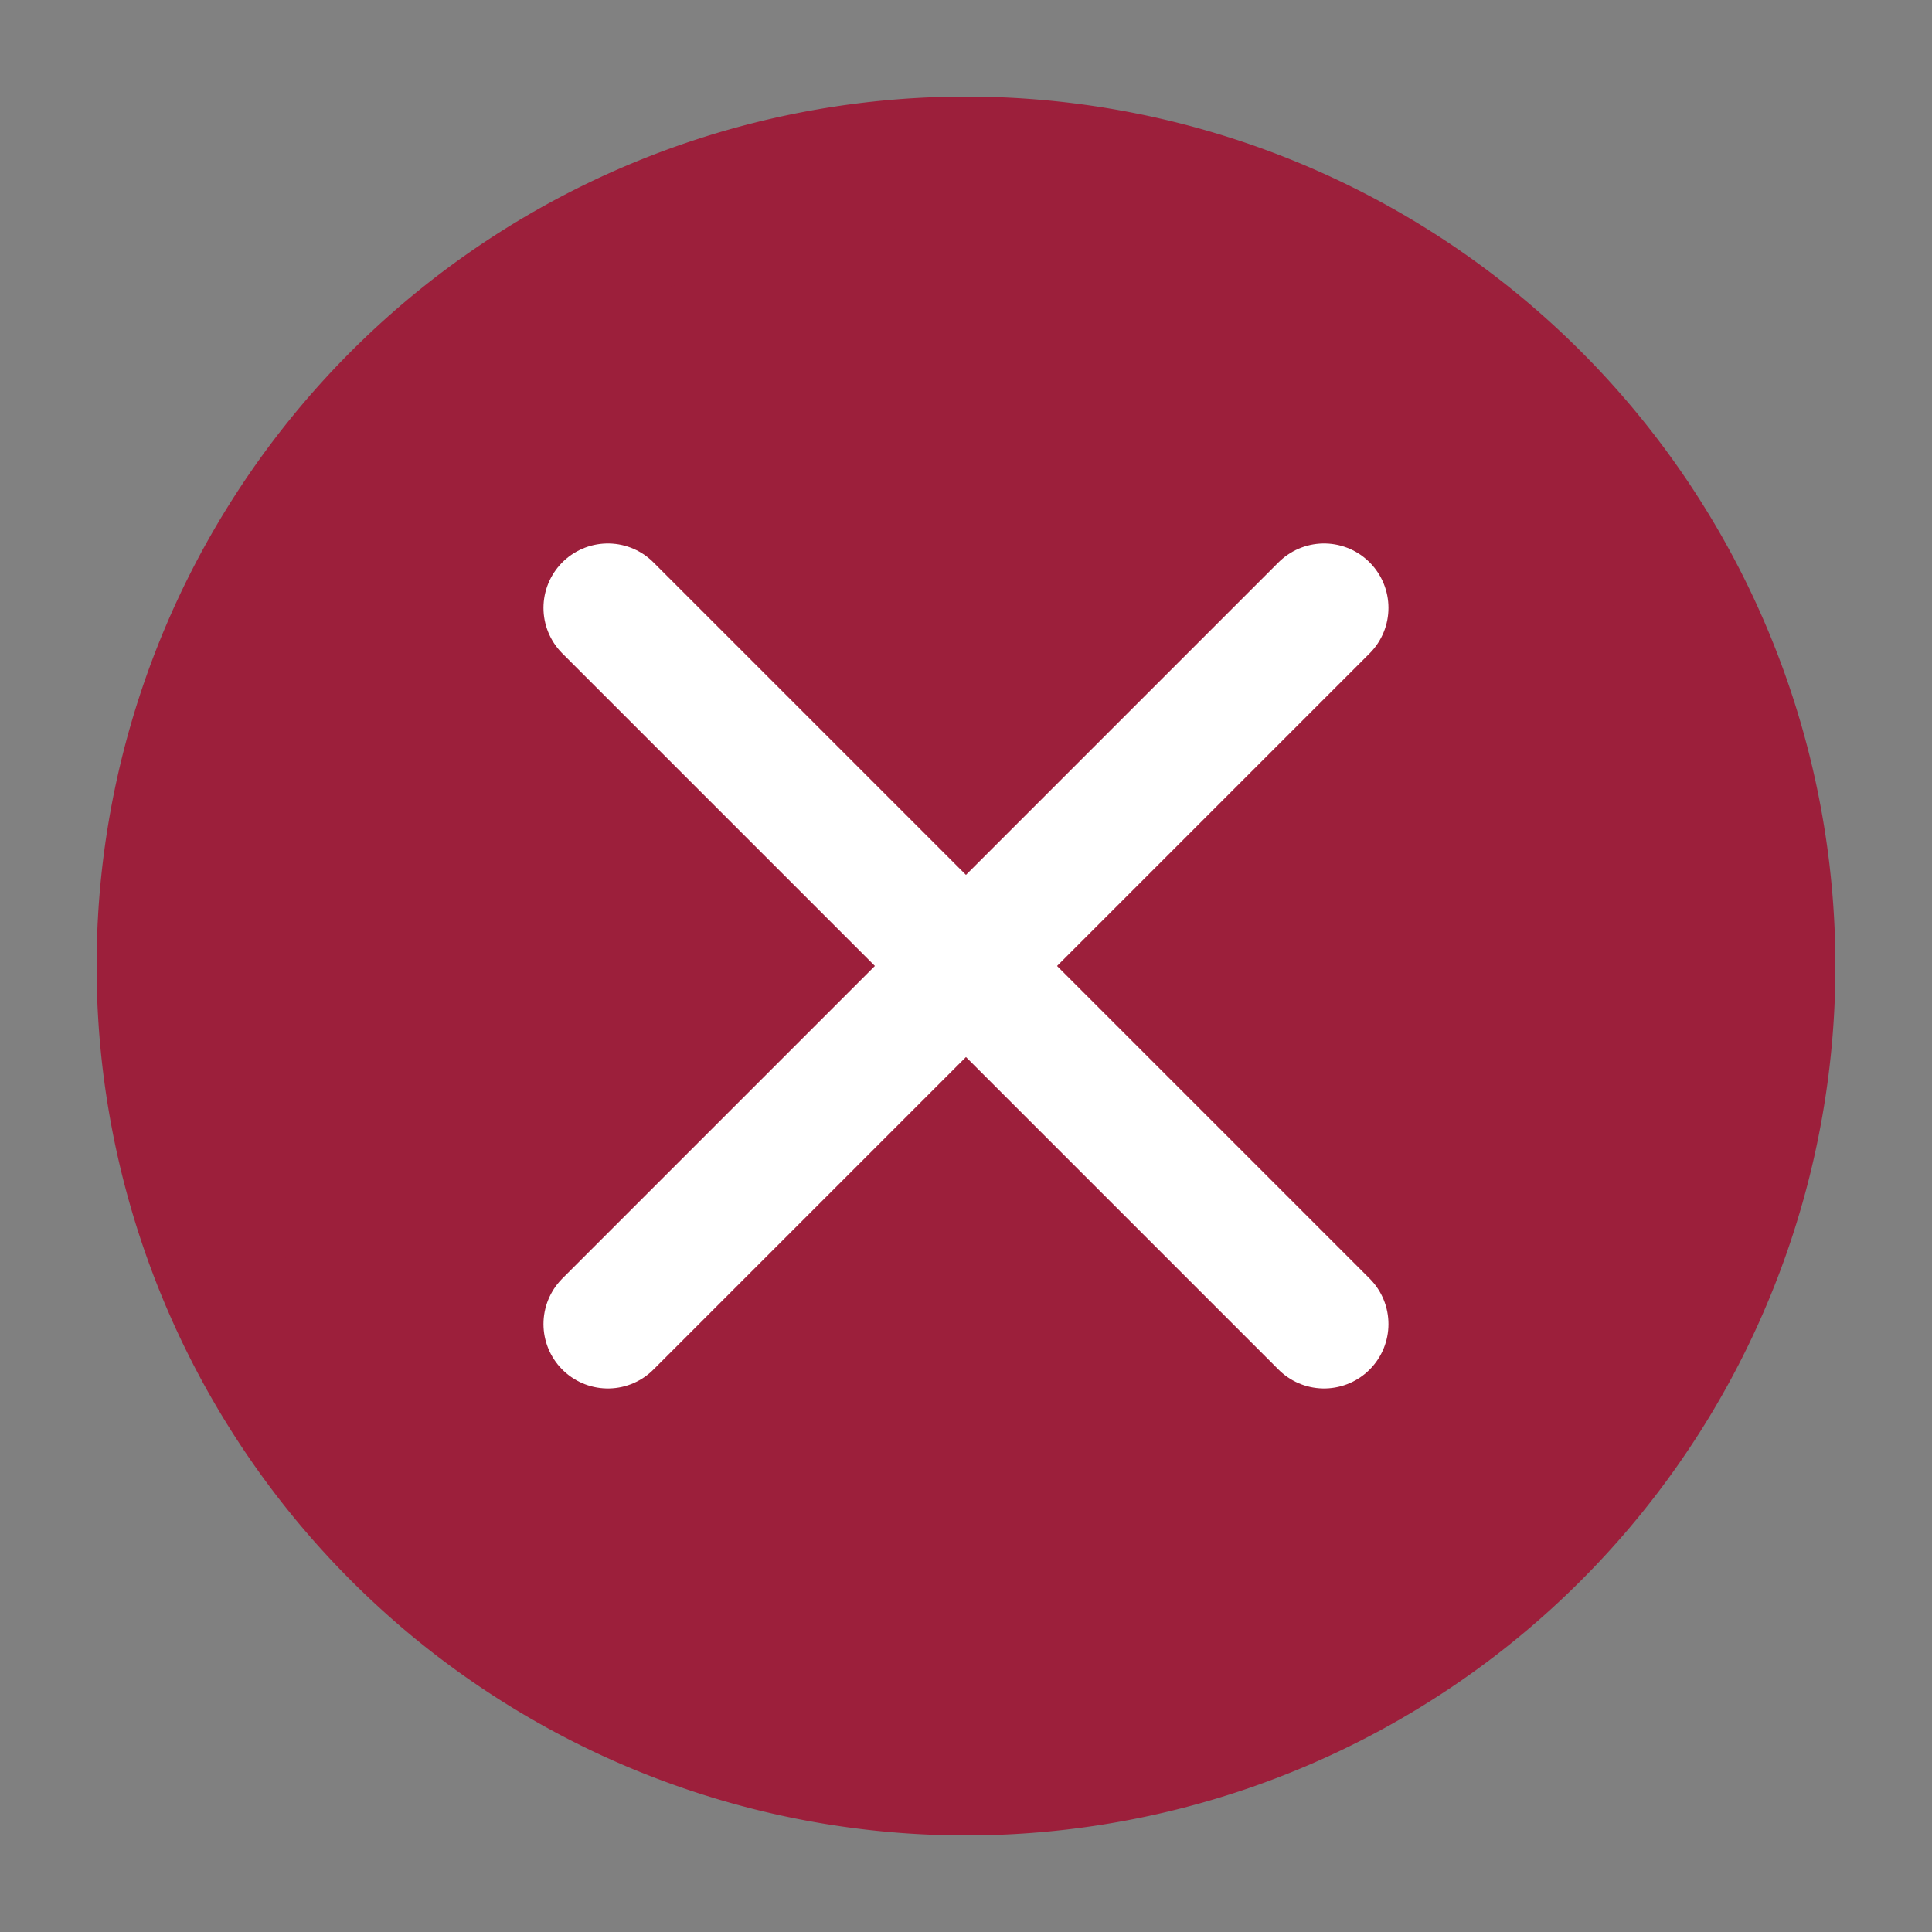
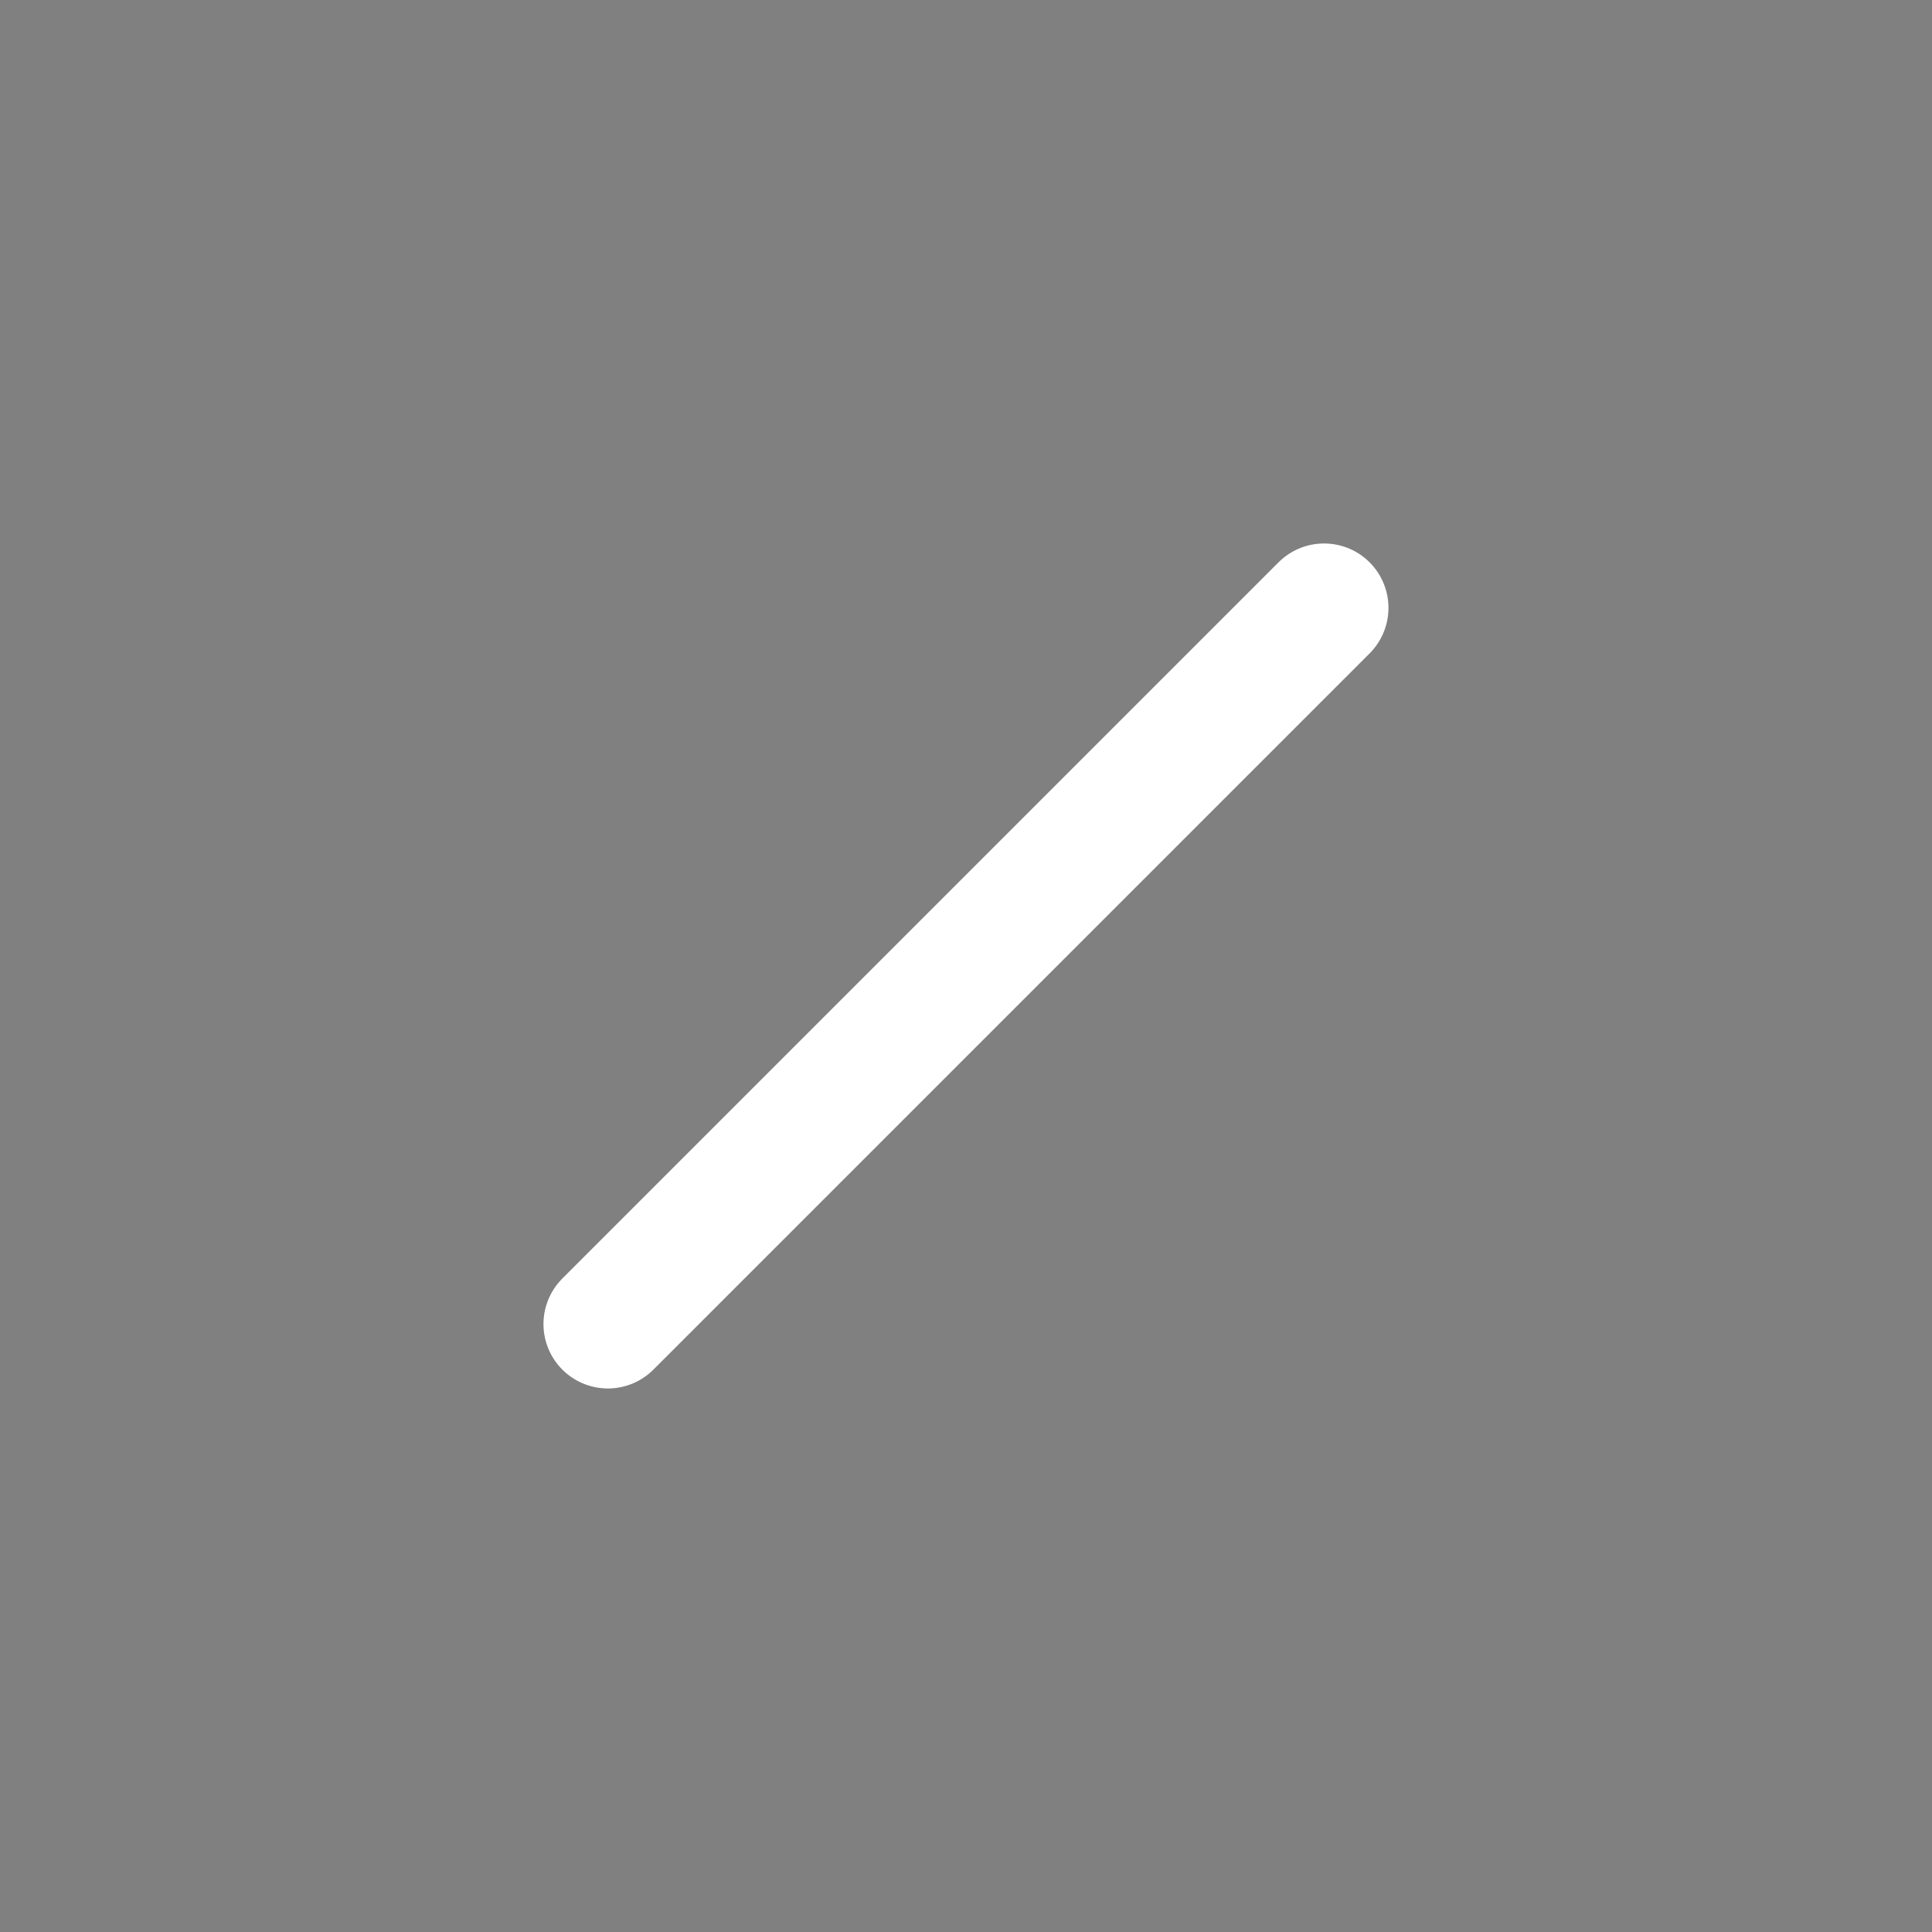
<svg xmlns="http://www.w3.org/2000/svg" id="错误" width="16" height="16" viewBox="0 0 30 30">
  <rect x="0" y="0" width="30" height="30" fill="#808080" stroke="none" />
-   <rect id="矩形_4168" data-name="矩形 4168" width="16" height="16" fill="rgba(255,255,255,0.01)" />
-   <path id="路径_1051" data-name="路径 1051" d="M16.5,29A12.5,12.5,0,1,0,4,16.5,12.5,12.5,0,0,0,16.5,29Z" transform="translate(-1.5 -1.5)" fill="#9c1f3b" stroke="#9c1f3b" stroke-linejoin="round" stroke-width="2" />
  <path id="路径_1052" data-name="路径 1052" d="M29.464,18.343,18.343,29.464" transform="translate(-8.904 -8.904)" fill="none" stroke="#fff" stroke-linecap="round" stroke-linejoin="round" stroke-width="2" />
-   <path id="路径_1053" data-name="路径 1053" d="M18.343,18.343,29.464,29.464" transform="translate(-8.904 -8.904)" fill="none" stroke="#fff" stroke-linecap="round" stroke-linejoin="round" stroke-width="2" />
</svg>